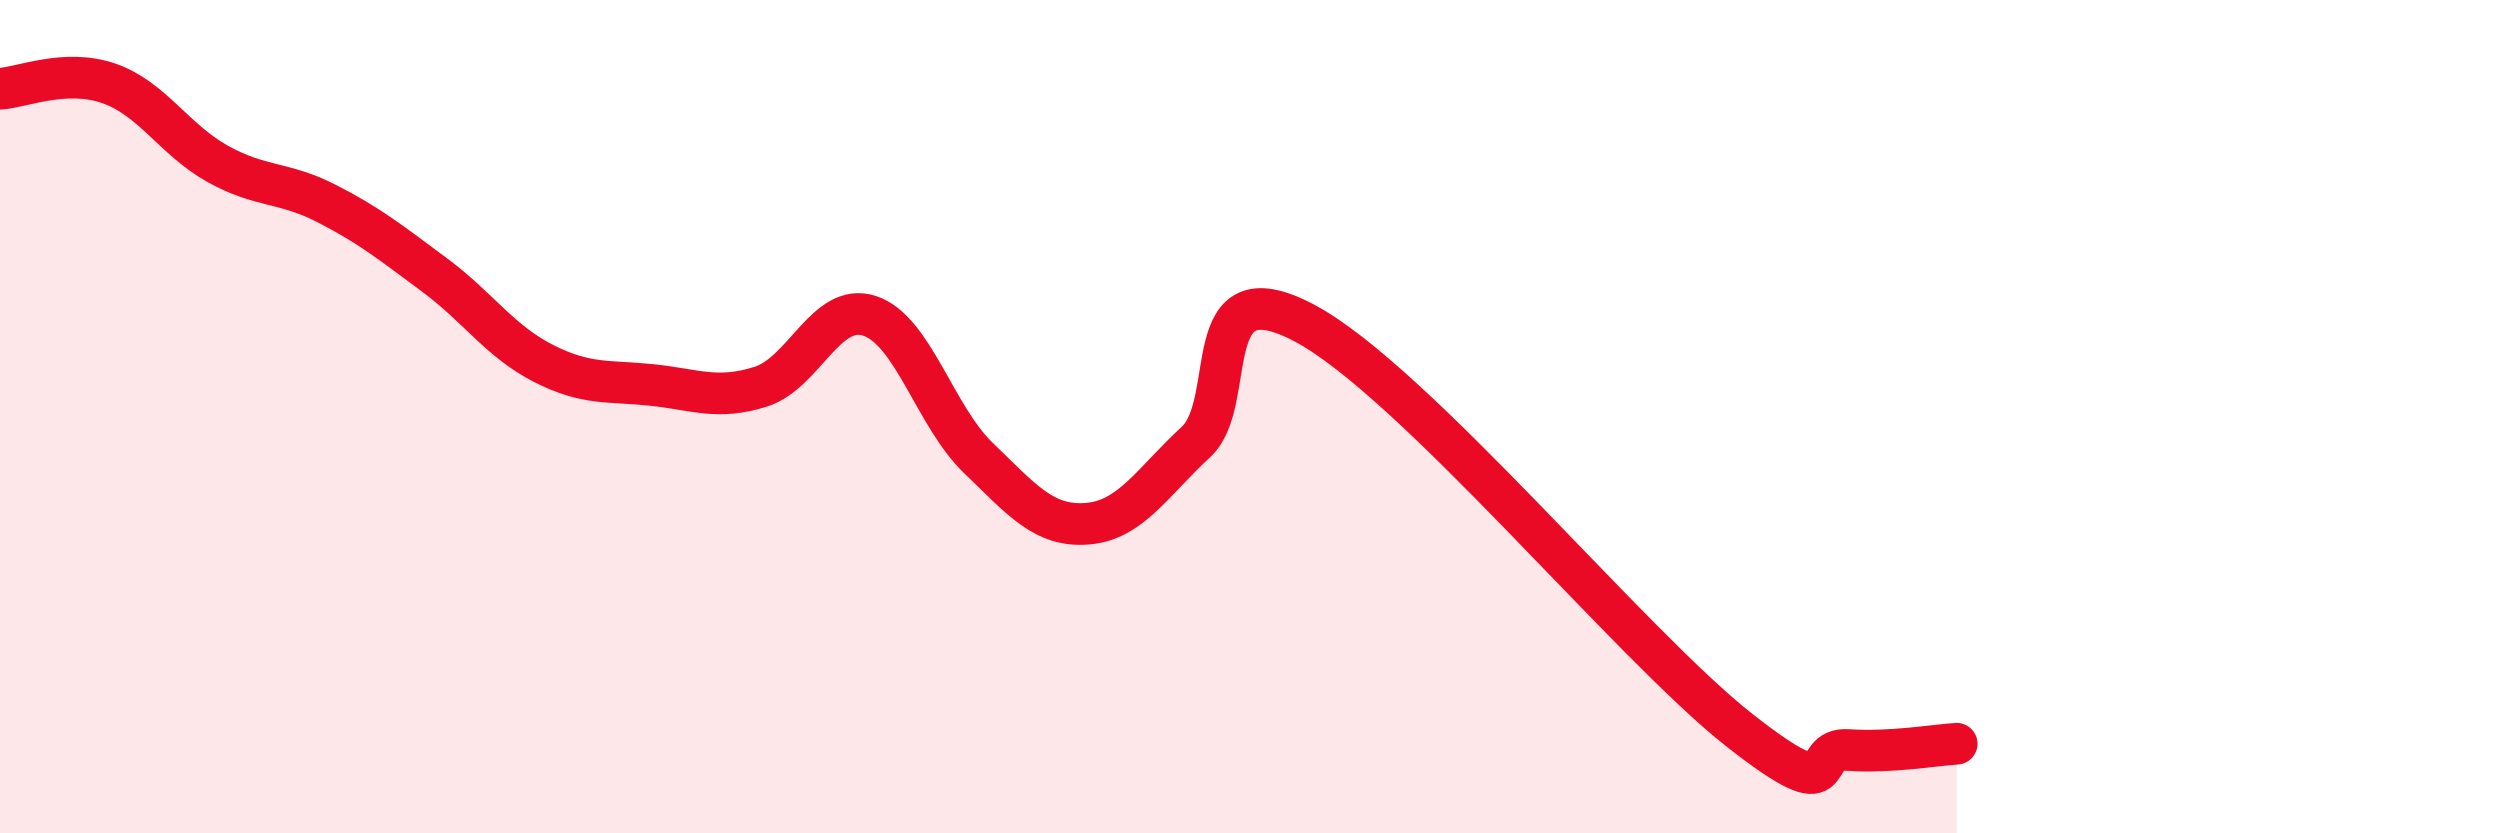
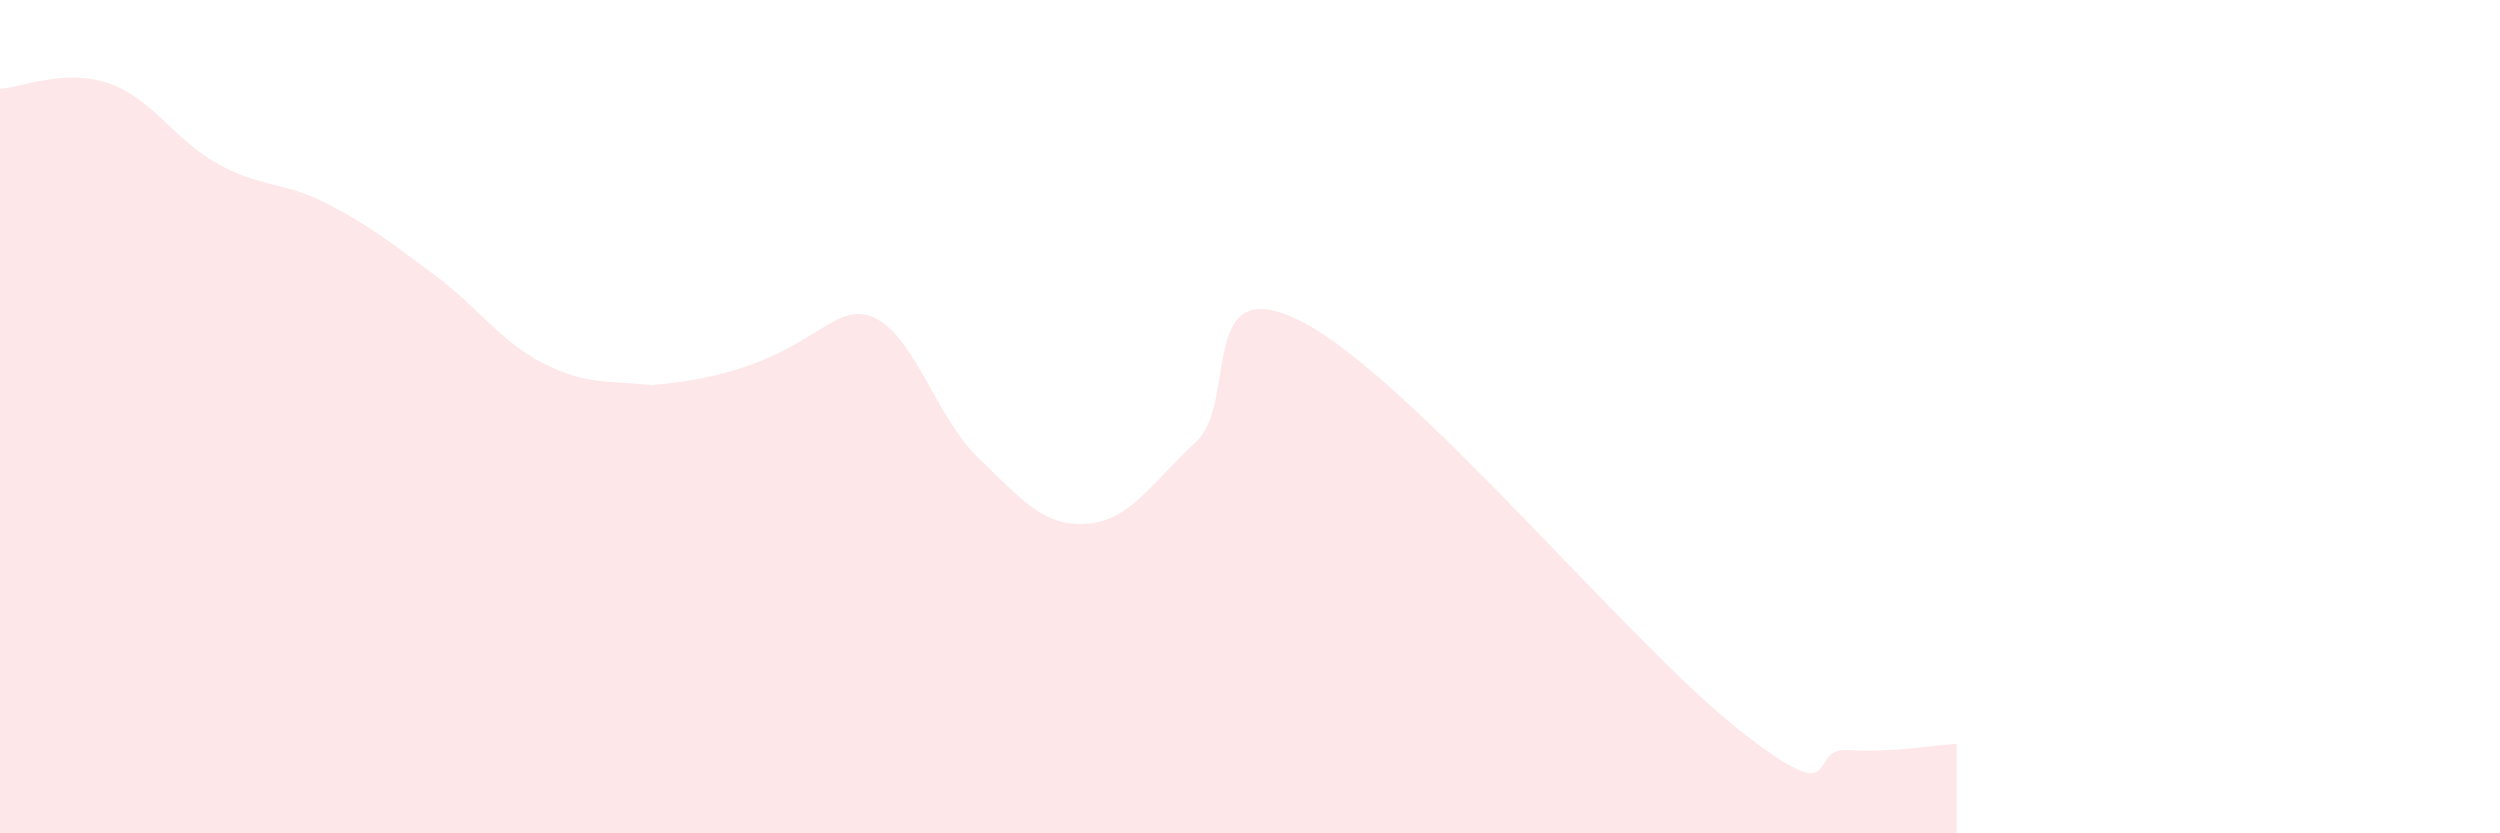
<svg xmlns="http://www.w3.org/2000/svg" width="60" height="20" viewBox="0 0 60 20">
-   <path d="M 0,2.13 C 0.52,2.1 1.57,1.64 2.61,2 C 3.65,2.36 4.18,3.35 5.22,3.93 C 6.26,4.51 6.79,4.35 7.83,4.88 C 8.87,5.41 9.39,5.83 10.43,6.6 C 11.47,7.37 12,8.19 13.04,8.72 C 14.08,9.25 14.61,9.13 15.65,9.24 C 16.69,9.35 17.22,9.61 18.26,9.28 C 19.3,8.95 19.83,7.24 20.87,7.58 C 21.91,7.92 22.44,9.99 23.48,10.99 C 24.52,11.99 25.05,12.65 26.09,12.57 C 27.13,12.49 27.66,11.57 28.7,10.61 C 29.74,9.65 28.69,6.37 31.3,7.75 C 33.91,9.13 39.13,15.47 41.74,17.52 C 44.35,19.57 43.31,17.93 44.35,18 C 45.39,18.07 46.44,17.88 46.96,17.85L46.96 20L0 20Z" fill="#EB0A25" opacity="0.1" stroke-linecap="round" stroke-linejoin="round" />
-   <path d="M 0,2.13 C 0.52,2.1 1.57,1.64 2.61,2 C 3.65,2.36 4.18,3.35 5.22,3.93 C 6.26,4.51 6.79,4.35 7.83,4.88 C 8.87,5.41 9.39,5.83 10.43,6.6 C 11.47,7.37 12,8.19 13.04,8.72 C 14.08,9.25 14.61,9.13 15.65,9.24 C 16.69,9.35 17.22,9.61 18.26,9.28 C 19.3,8.95 19.83,7.24 20.87,7.58 C 21.91,7.92 22.44,9.99 23.48,10.99 C 24.52,11.99 25.05,12.65 26.09,12.57 C 27.13,12.49 27.66,11.57 28.7,10.61 C 29.74,9.65 28.69,6.37 31.3,7.75 C 33.91,9.13 39.13,15.47 41.74,17.52 C 44.35,19.57 43.31,17.93 44.35,18 C 45.39,18.07 46.44,17.88 46.96,17.85" stroke="#EB0A25" stroke-width="1" fill="none" stroke-linecap="round" stroke-linejoin="round" />
+   <path d="M 0,2.13 C 0.52,2.1 1.57,1.64 2.61,2 C 3.65,2.36 4.18,3.35 5.22,3.93 C 6.26,4.51 6.79,4.35 7.83,4.88 C 8.87,5.41 9.39,5.83 10.43,6.6 C 11.47,7.37 12,8.19 13.04,8.72 C 14.08,9.25 14.61,9.13 15.65,9.24 C 19.3,8.95 19.83,7.24 20.87,7.58 C 21.91,7.92 22.44,9.99 23.48,10.99 C 24.52,11.99 25.05,12.65 26.09,12.57 C 27.13,12.49 27.66,11.57 28.7,10.61 C 29.74,9.65 28.69,6.37 31.3,7.75 C 33.91,9.13 39.13,15.47 41.74,17.52 C 44.35,19.57 43.31,17.93 44.35,18 C 45.39,18.07 46.44,17.88 46.96,17.85L46.96 20L0 20Z" fill="#EB0A25" opacity="0.1" stroke-linecap="round" stroke-linejoin="round" />
</svg>